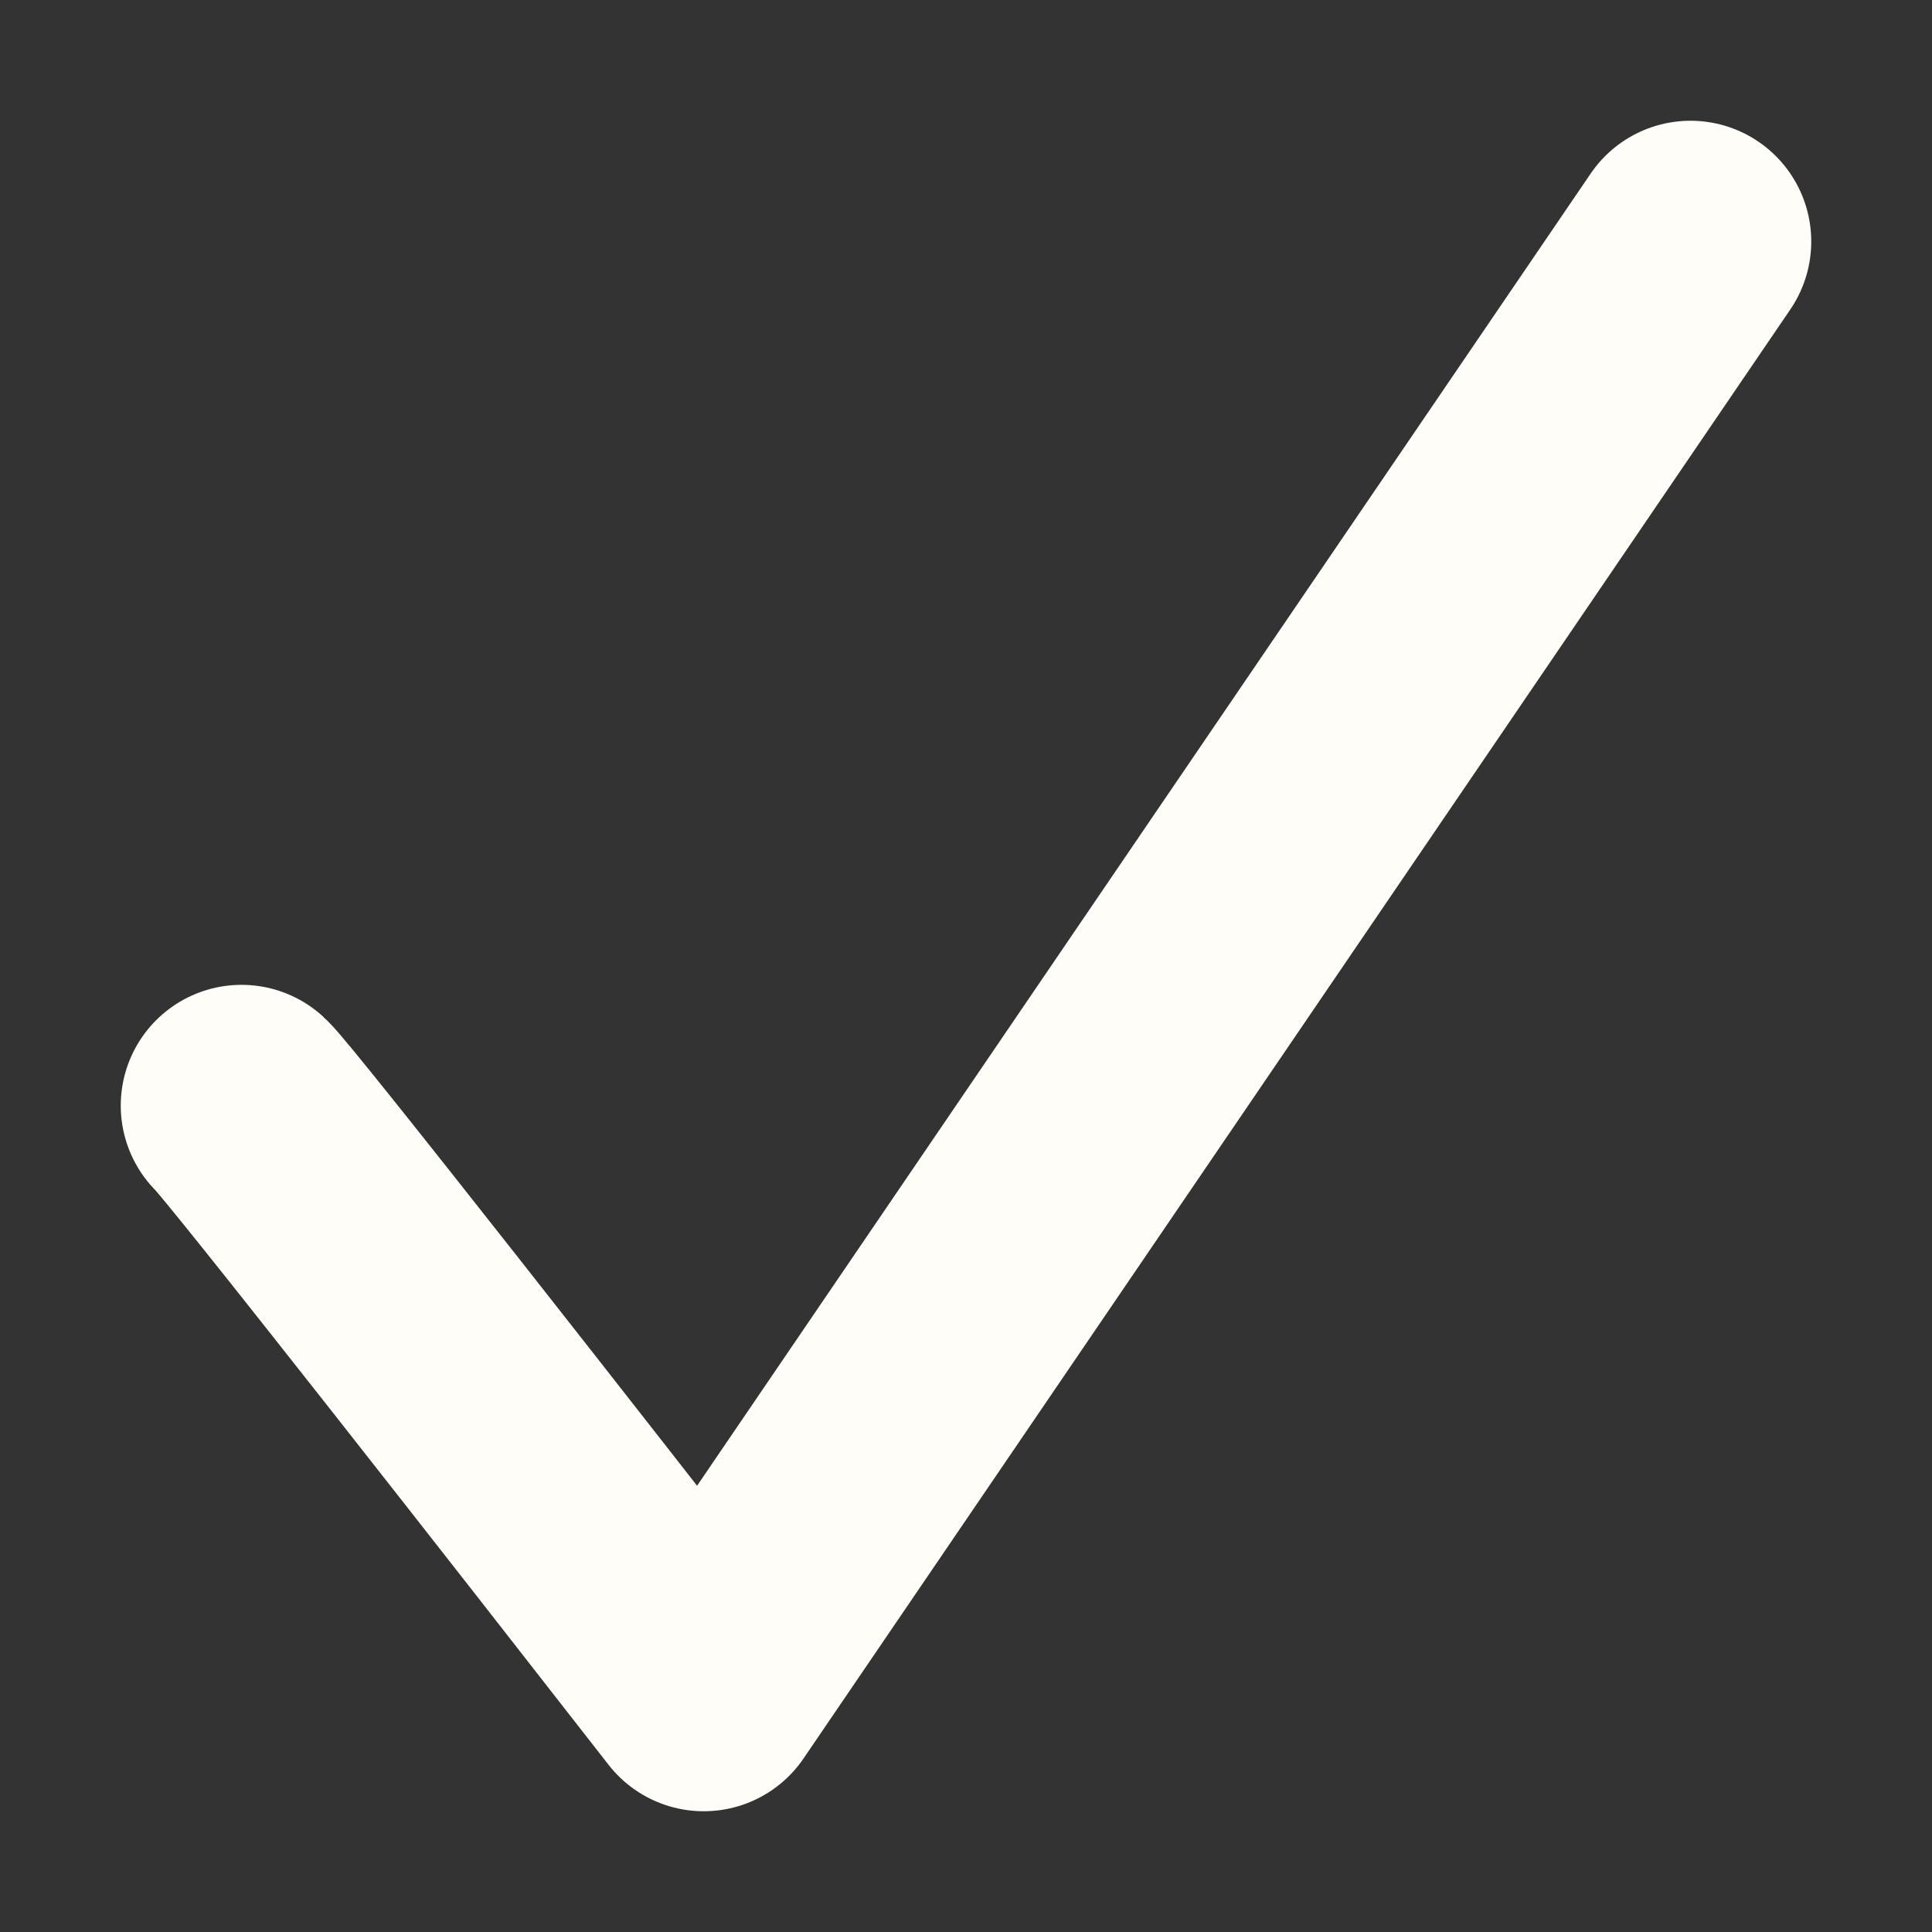
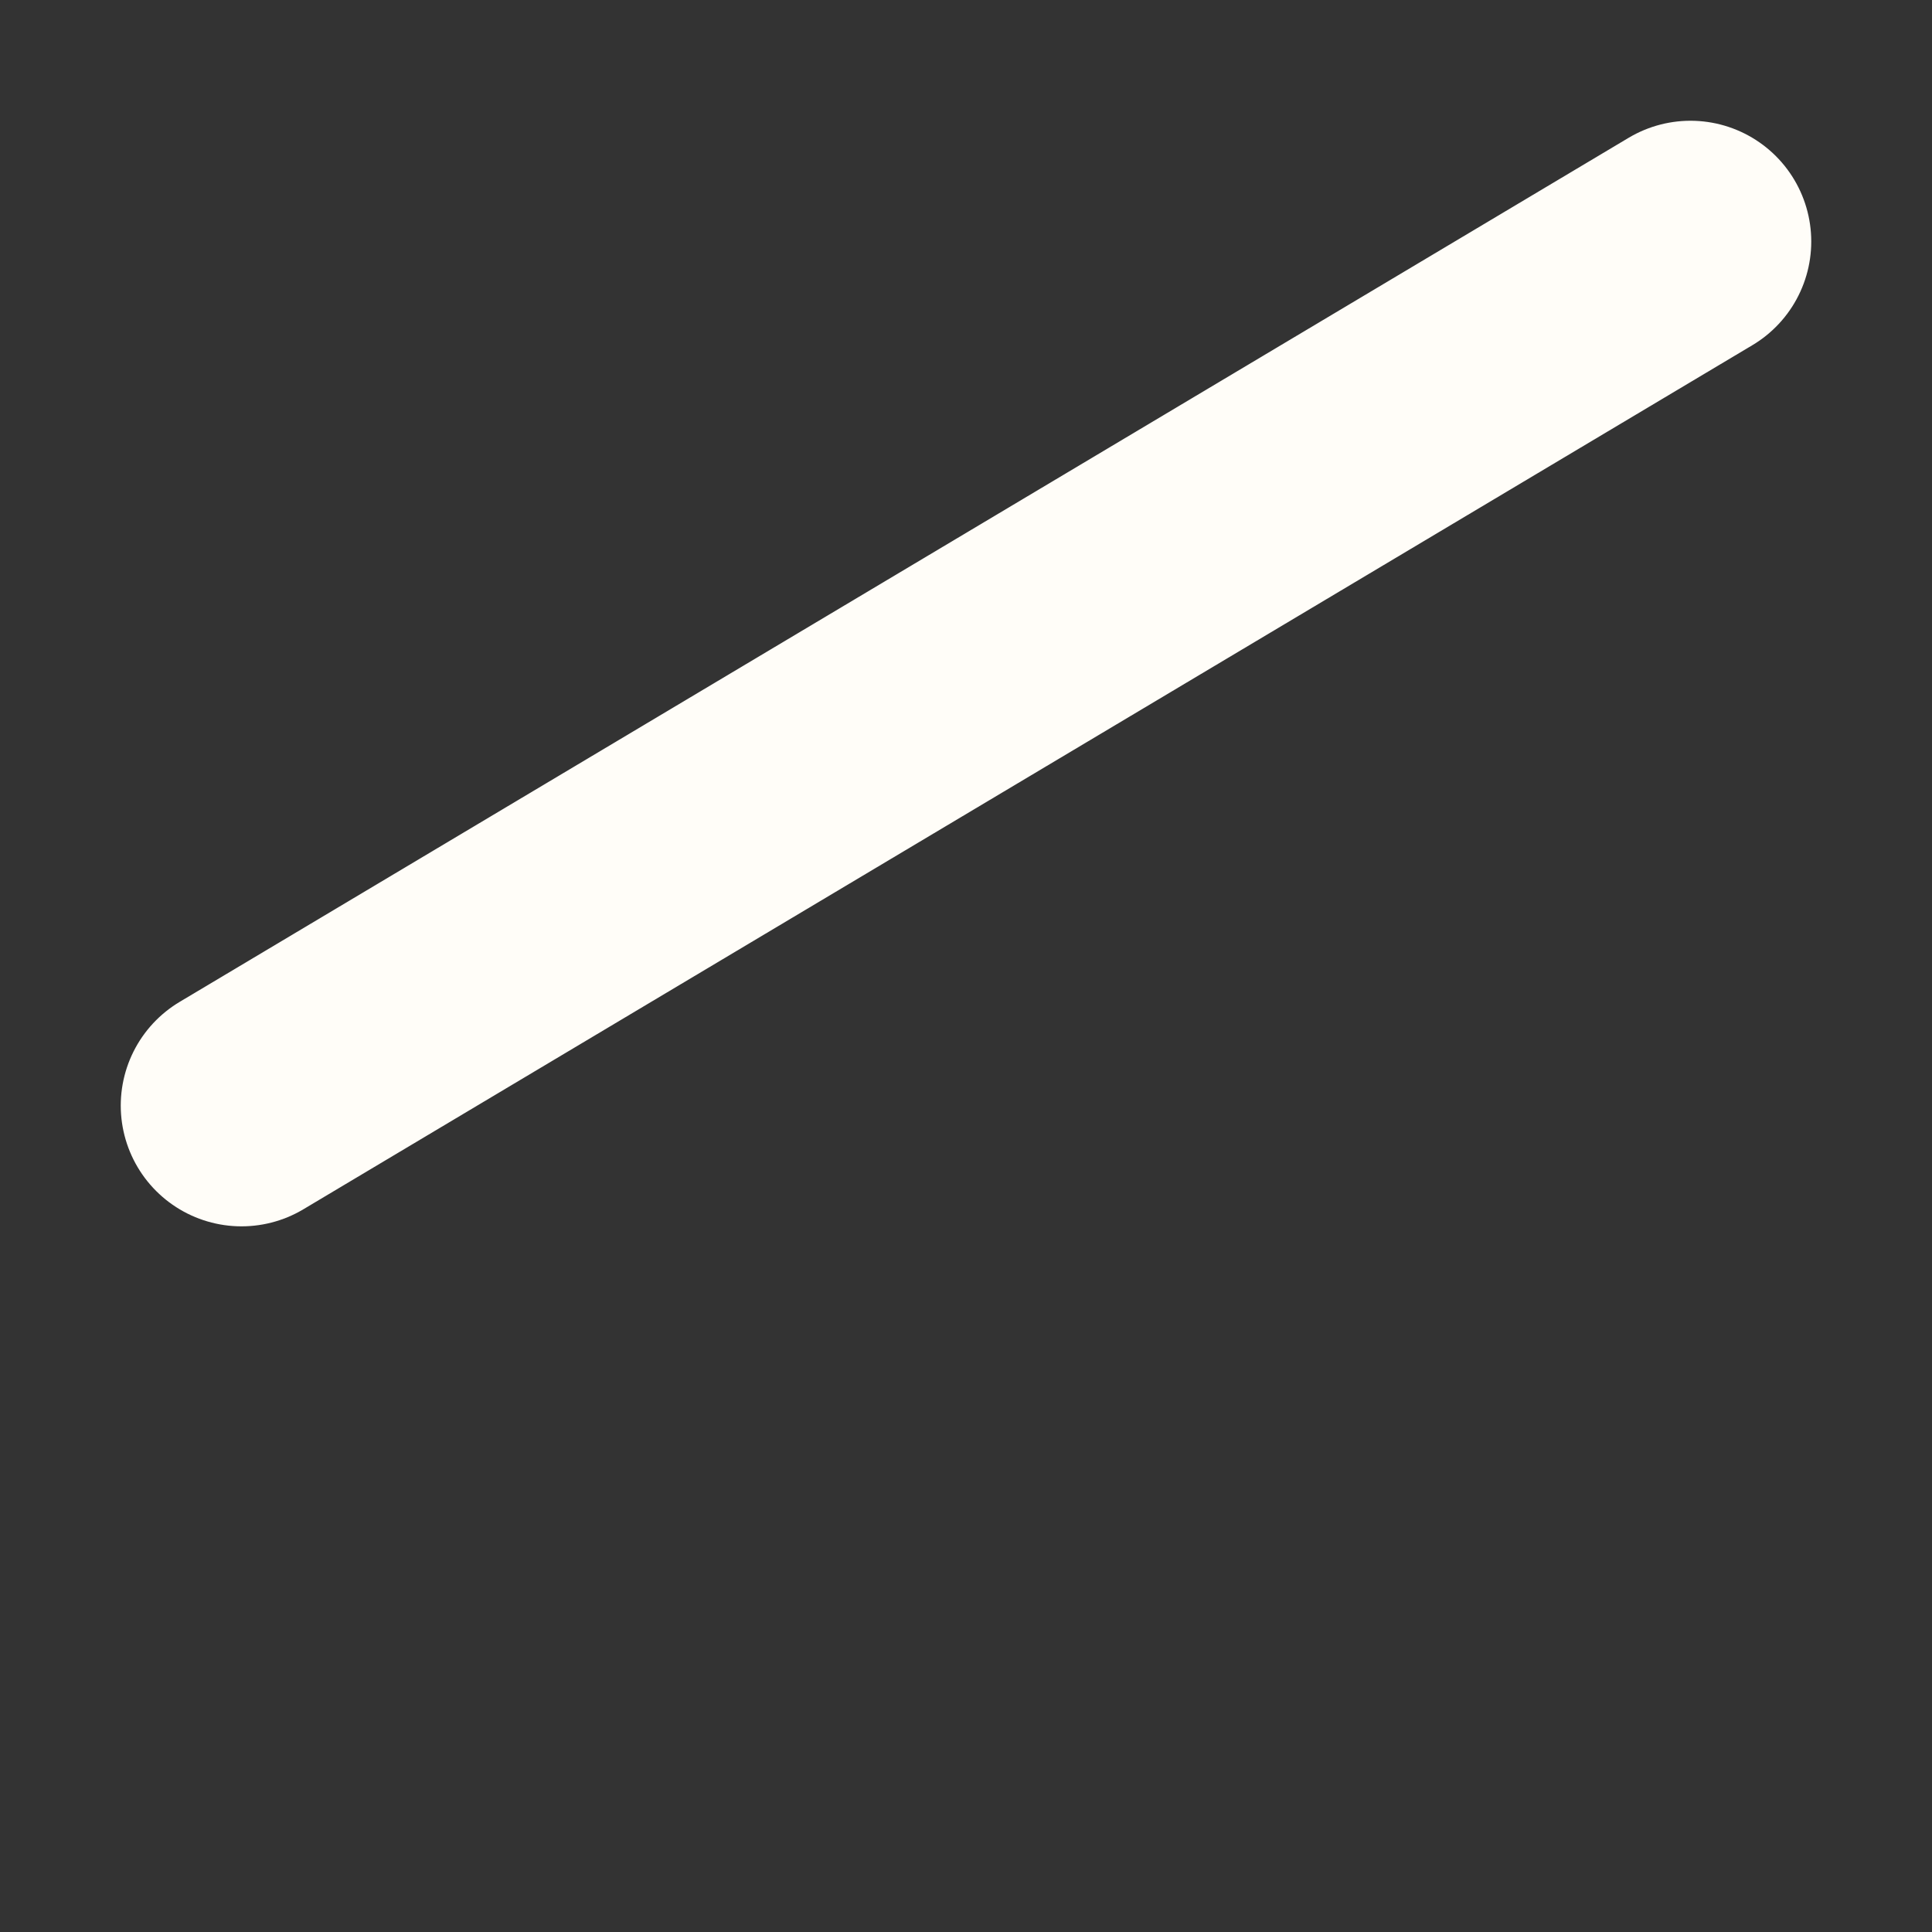
<svg xmlns="http://www.w3.org/2000/svg" width="8" height="8" viewBox="0 0 8 8" fill="none">
  <rect x="0" y="0" width="8" height="8" fill="#333333" stroke="none" />
-   <path d="M1 4.578C1.074 4.645 2.307 6.221 2.914 7L7 1" stroke="#FFFDF8" stroke-linecap="round" stroke-linejoin="round" />
+   <path d="M1 4.578L7 1" stroke="#FFFDF8" stroke-linecap="round" stroke-linejoin="round" />
</svg>